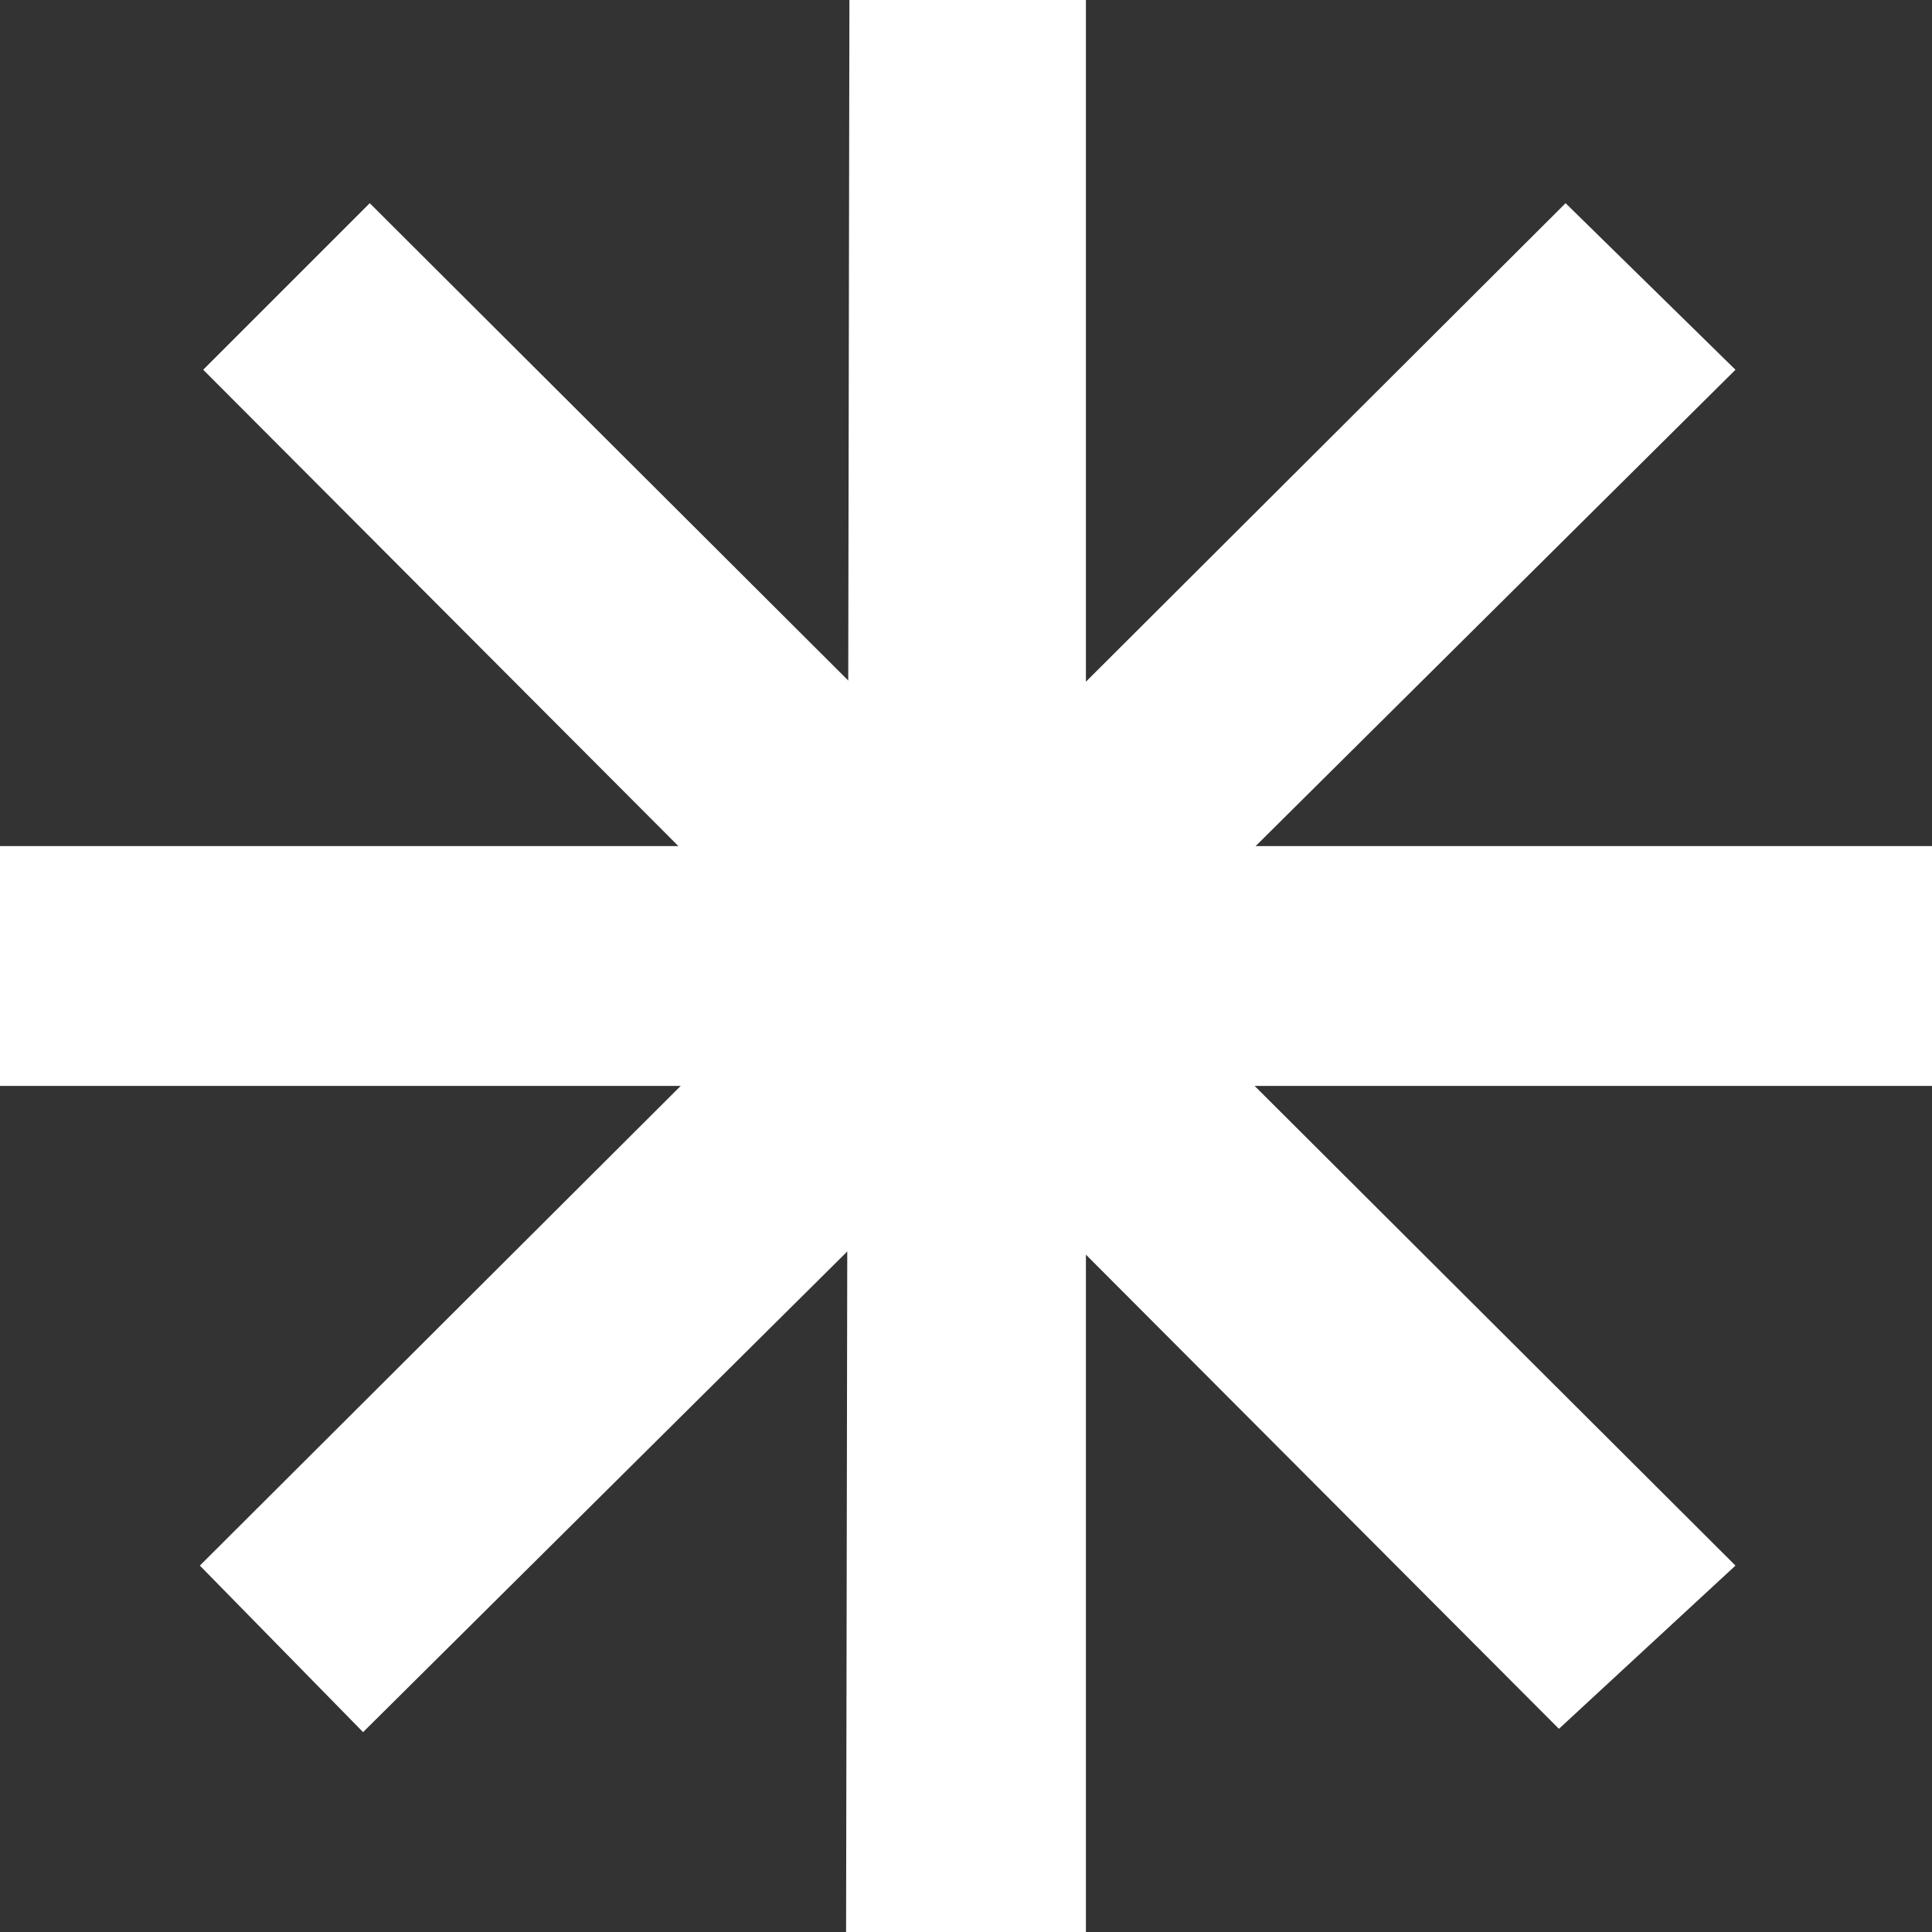
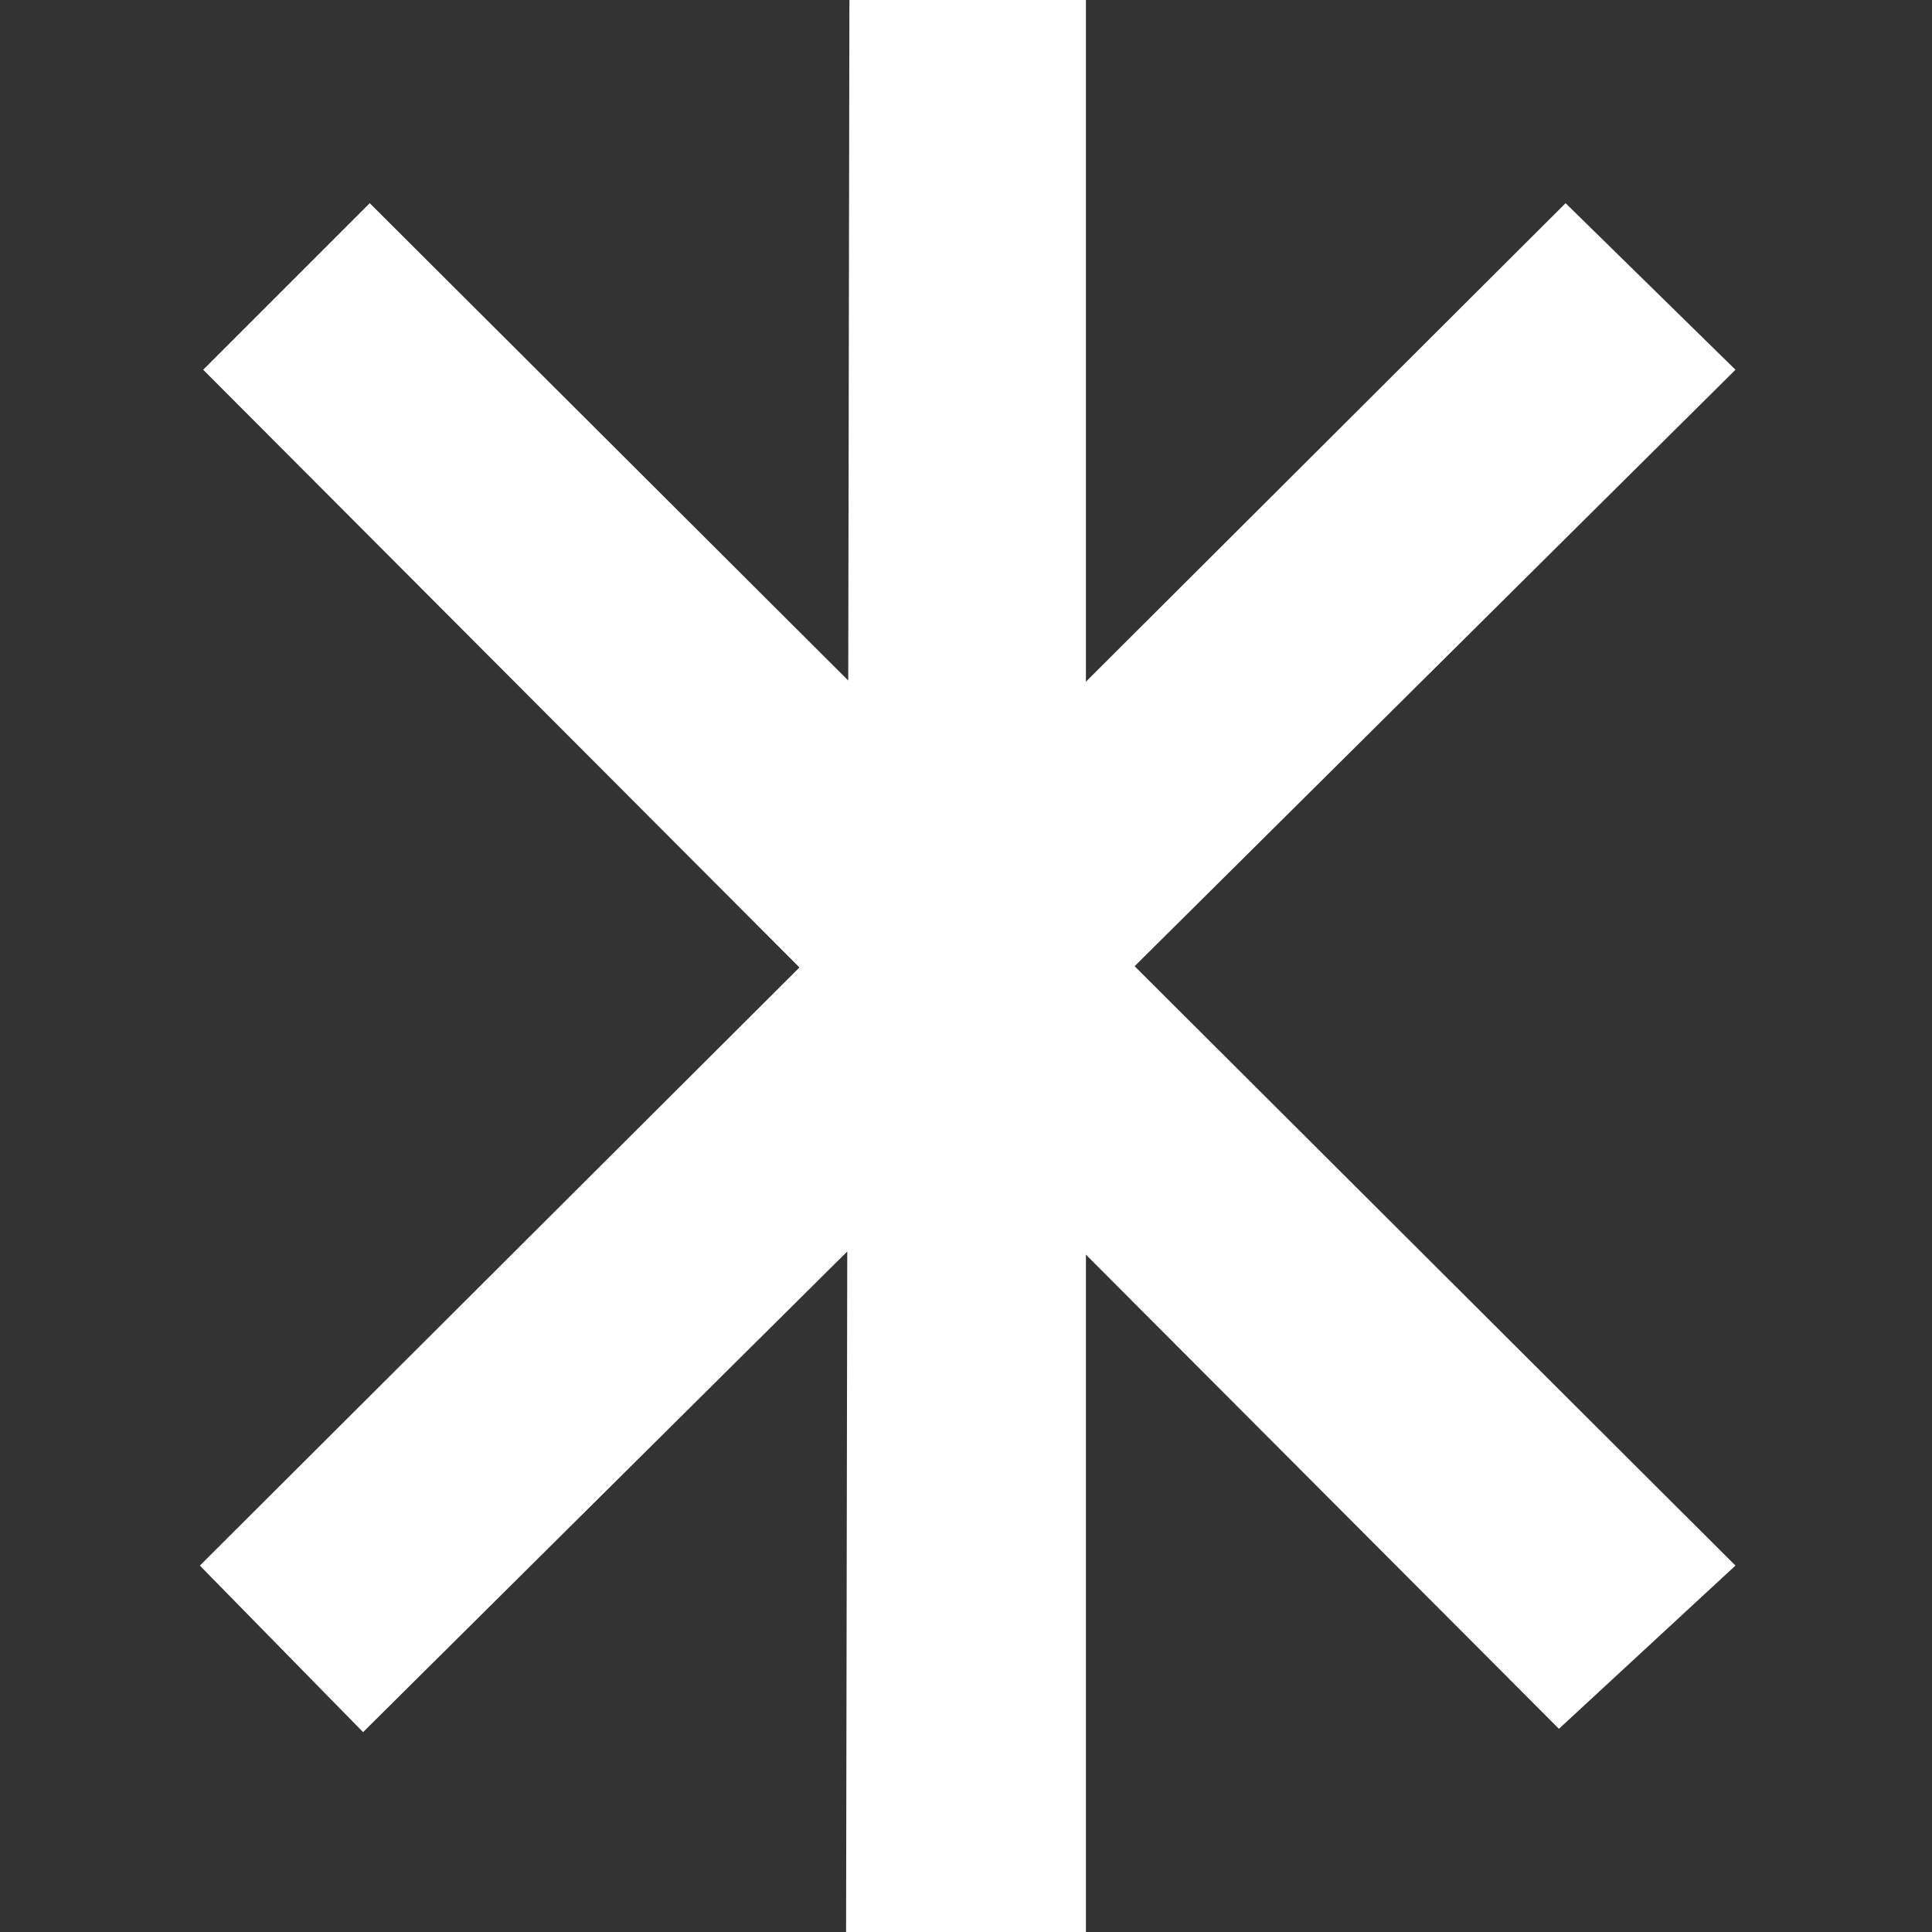
<svg xmlns="http://www.w3.org/2000/svg" width="290" height="290" viewBox="0 0 290 290" fill="none">
  <rect x="0" y="0" width="290" height="290" fill="#333333" stroke="none" />
  <path d="M55.5 30.5L30.5 55.5L234 259.5L260.5 235L55.5 30.5Z" fill="white" />
  <path d="M163 0H127.5L127 290H163V0Z" fill="white" />
  <path d="M54.5 260L30 235L235 30.5L260.5 55.5L54.5 260Z" fill="white" />
-   <path d="M0 127V163H290V127H0Z" fill="white" />
</svg>